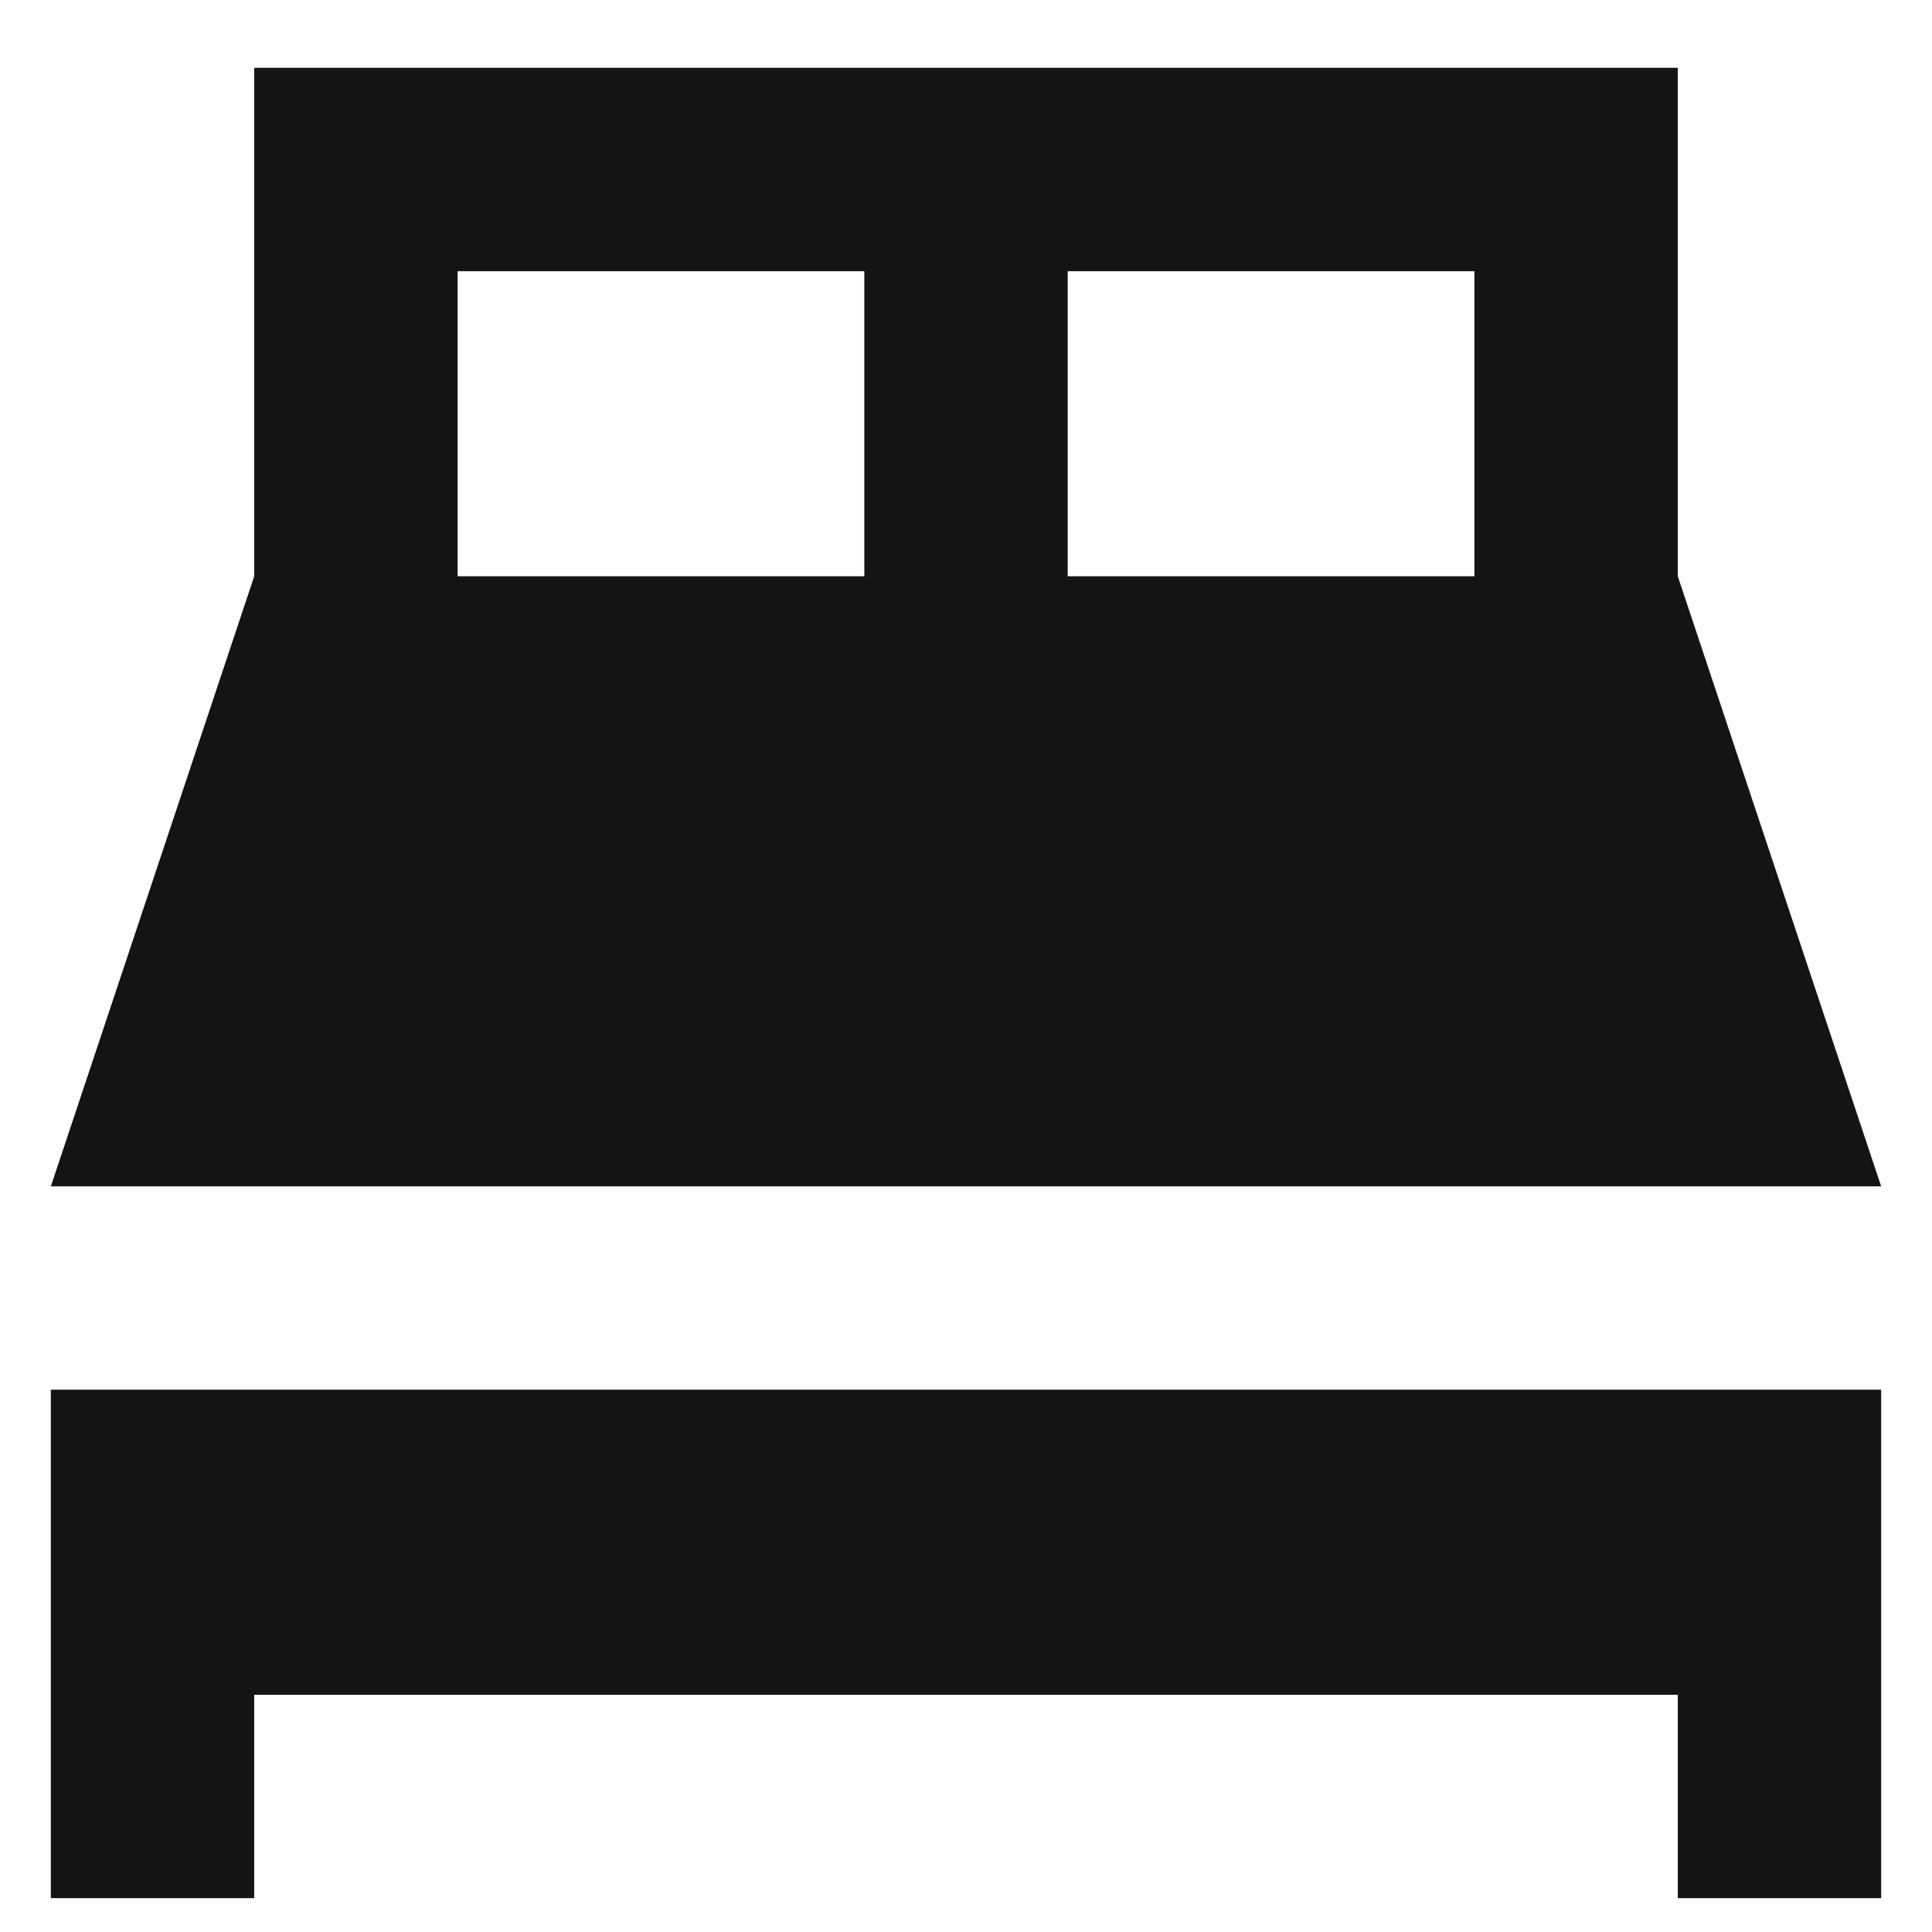
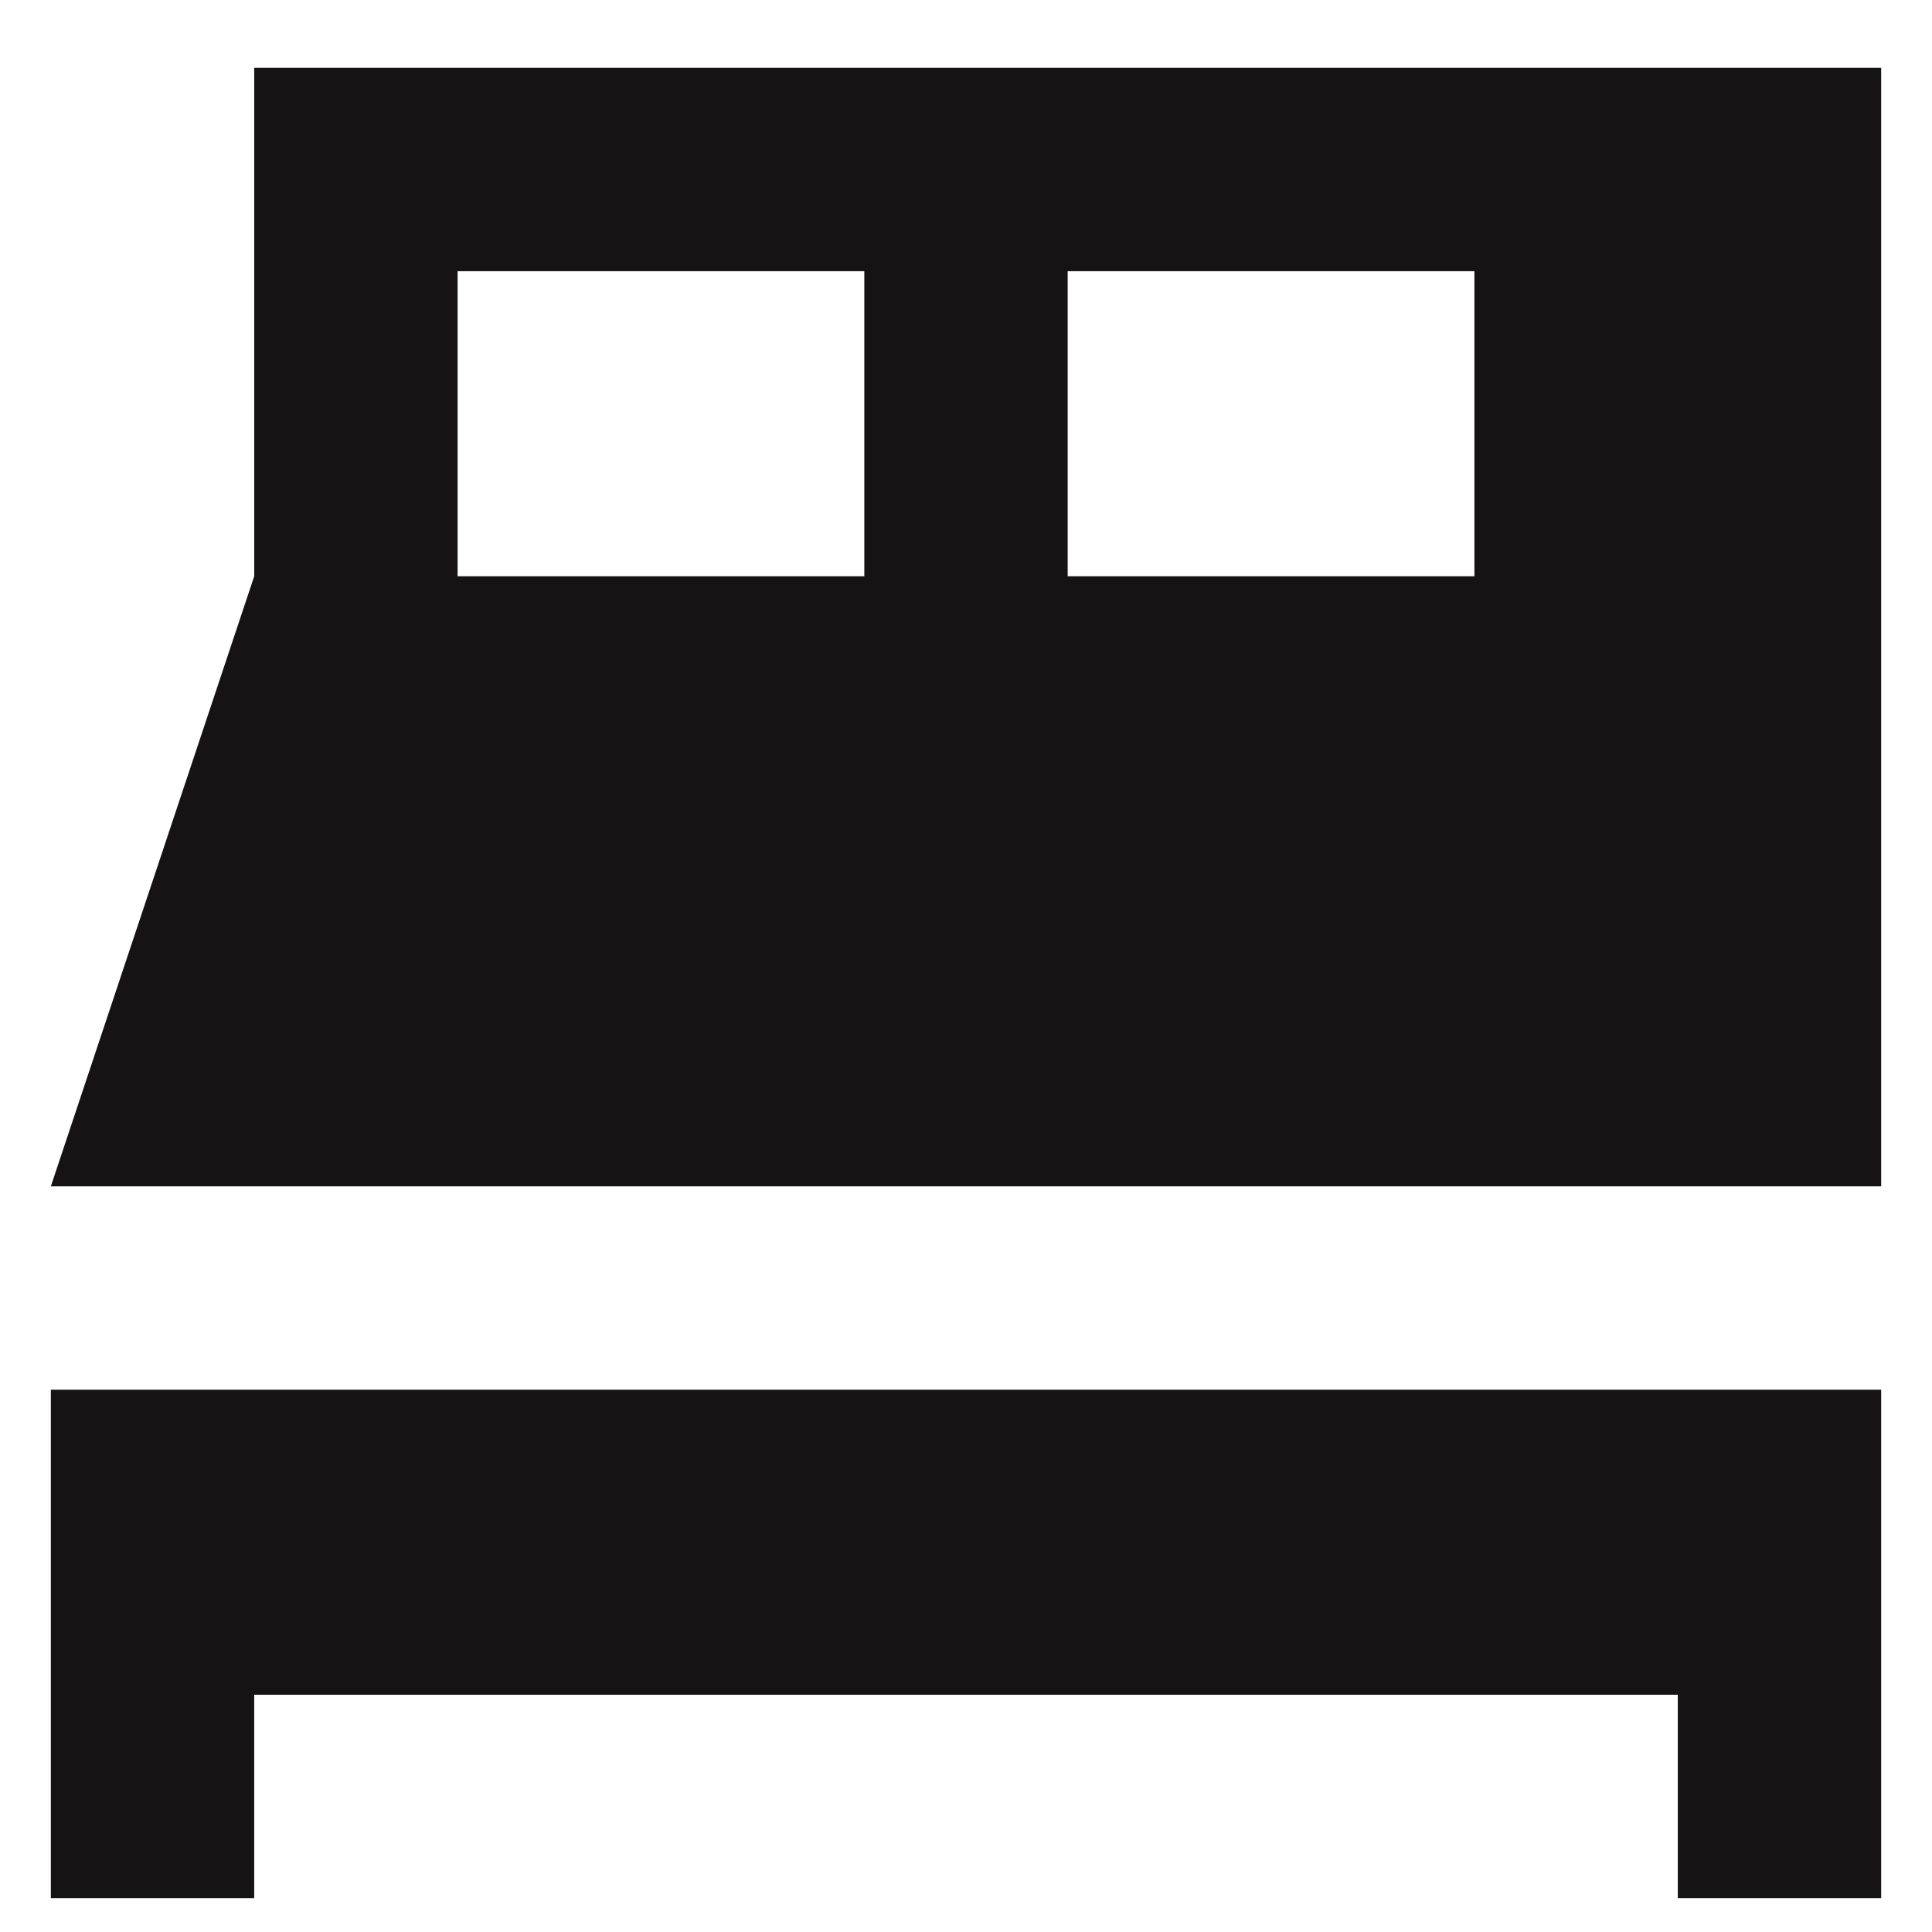
<svg xmlns="http://www.w3.org/2000/svg" width="19" height="19" viewBox="0 0 19 19" fill="none">
-   <path d="M0.5 13.667V18.667H2.5V16.667H16.5V18.667H18.5V13.667H0.5ZM4.5 2.667H8.5V5.667H4.5V2.667ZM10.5 2.667H14.5V5.667H10.5V2.667ZM2.5 0.667V5.667L0.5 11.667H18.5L16.5 5.667V0.667H2.5Z" fill="#151313" />
+   <path d="M0.5 13.667V18.667H2.5V16.667H16.5V18.667H18.5V13.667H0.5ZM4.5 2.667H8.5V5.667H4.5V2.667ZM10.5 2.667H14.5V5.667H10.5V2.667ZM2.5 0.667V5.667L0.5 11.667H18.5V0.667H2.5Z" fill="#151313" />
</svg>